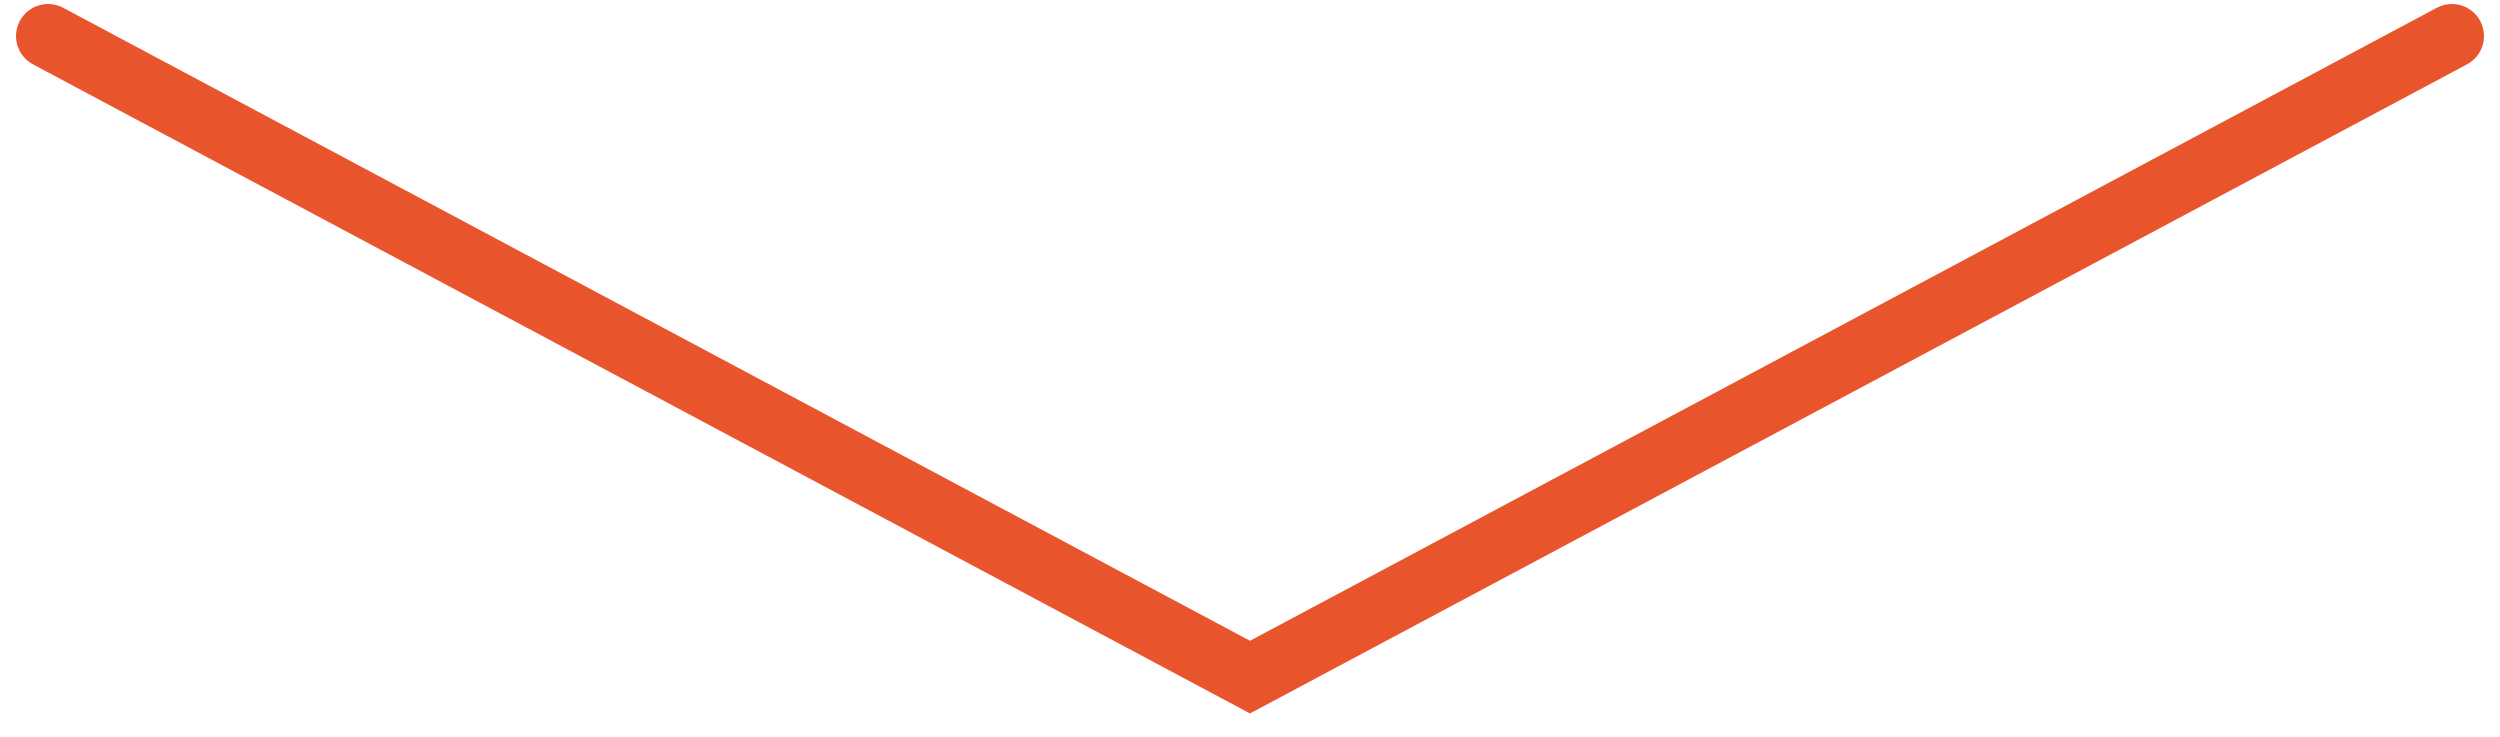
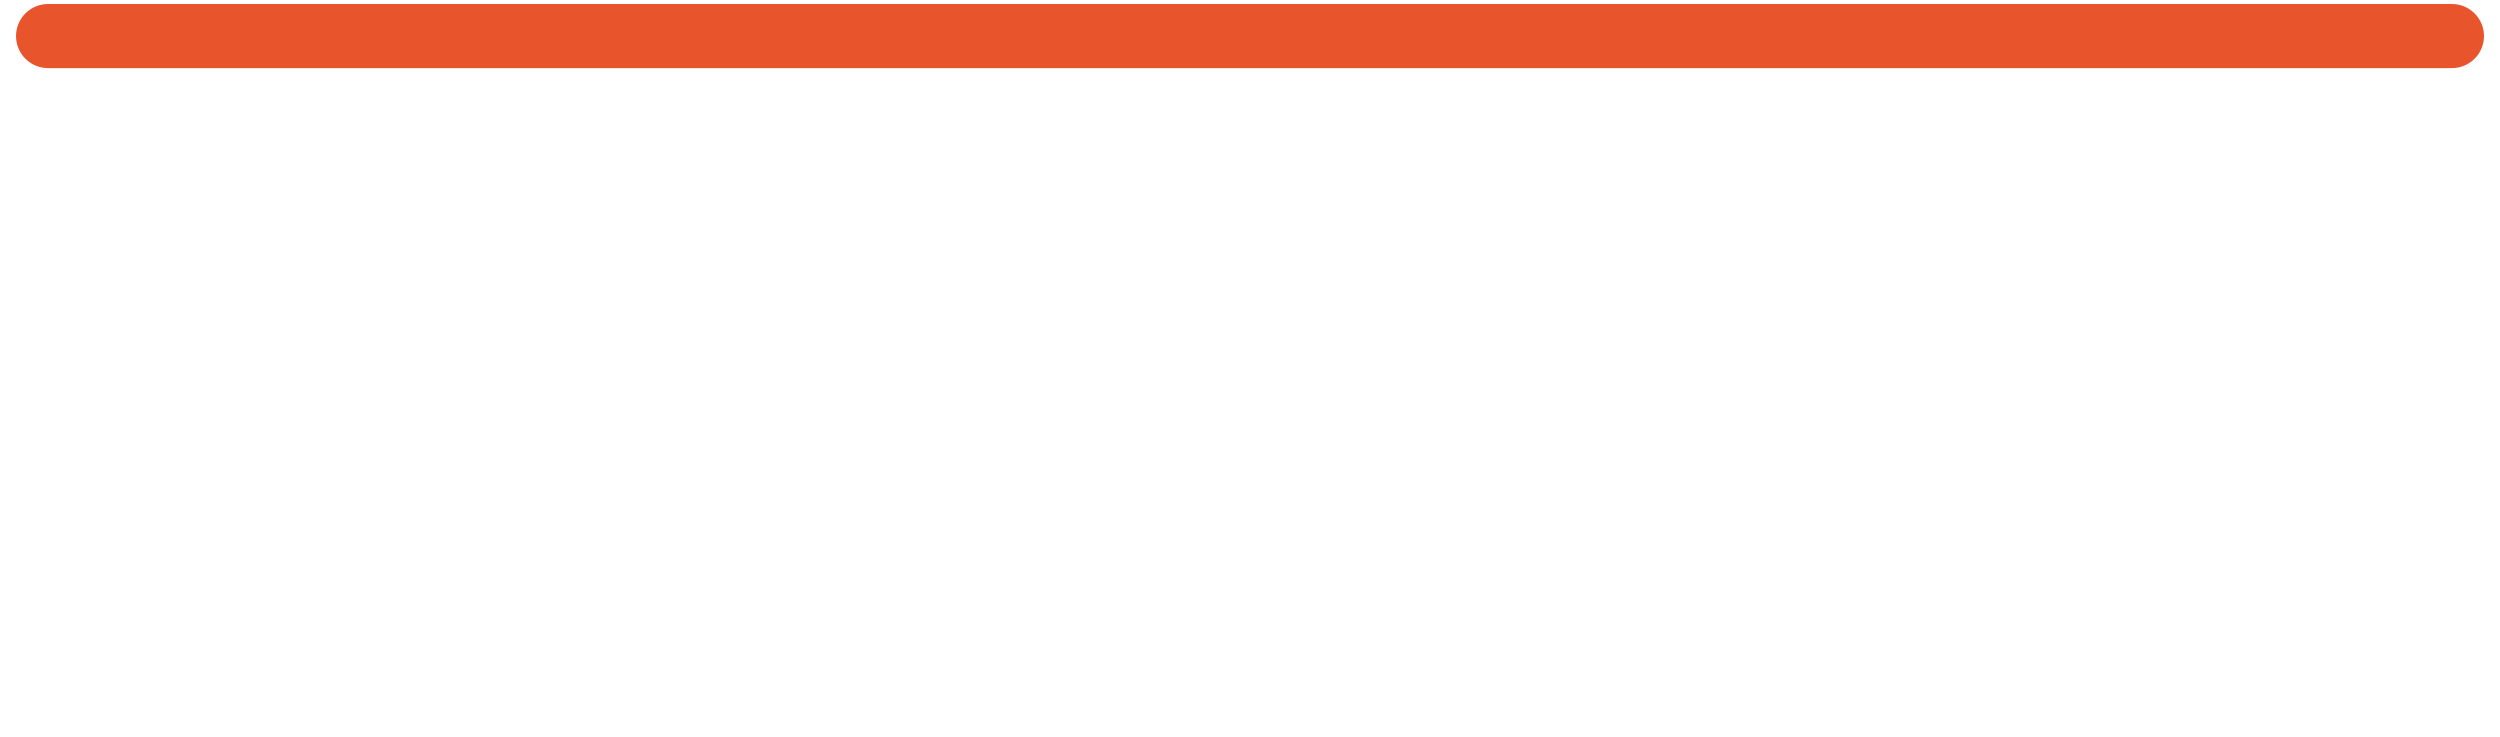
<svg xmlns="http://www.w3.org/2000/svg" width="78" height="23" viewBox="0 0 78 23" fill="none">
-   <path id="chevron_down_orange" d="M1.5 1.125L39 21.125L76.5 1.125" stroke="#E8542C" stroke-width="2" stroke-linecap="round" />
+   <path id="chevron_down_orange" d="M1.5 1.125L76.5 1.125" stroke="#E8542C" stroke-width="2" stroke-linecap="round" />
</svg>